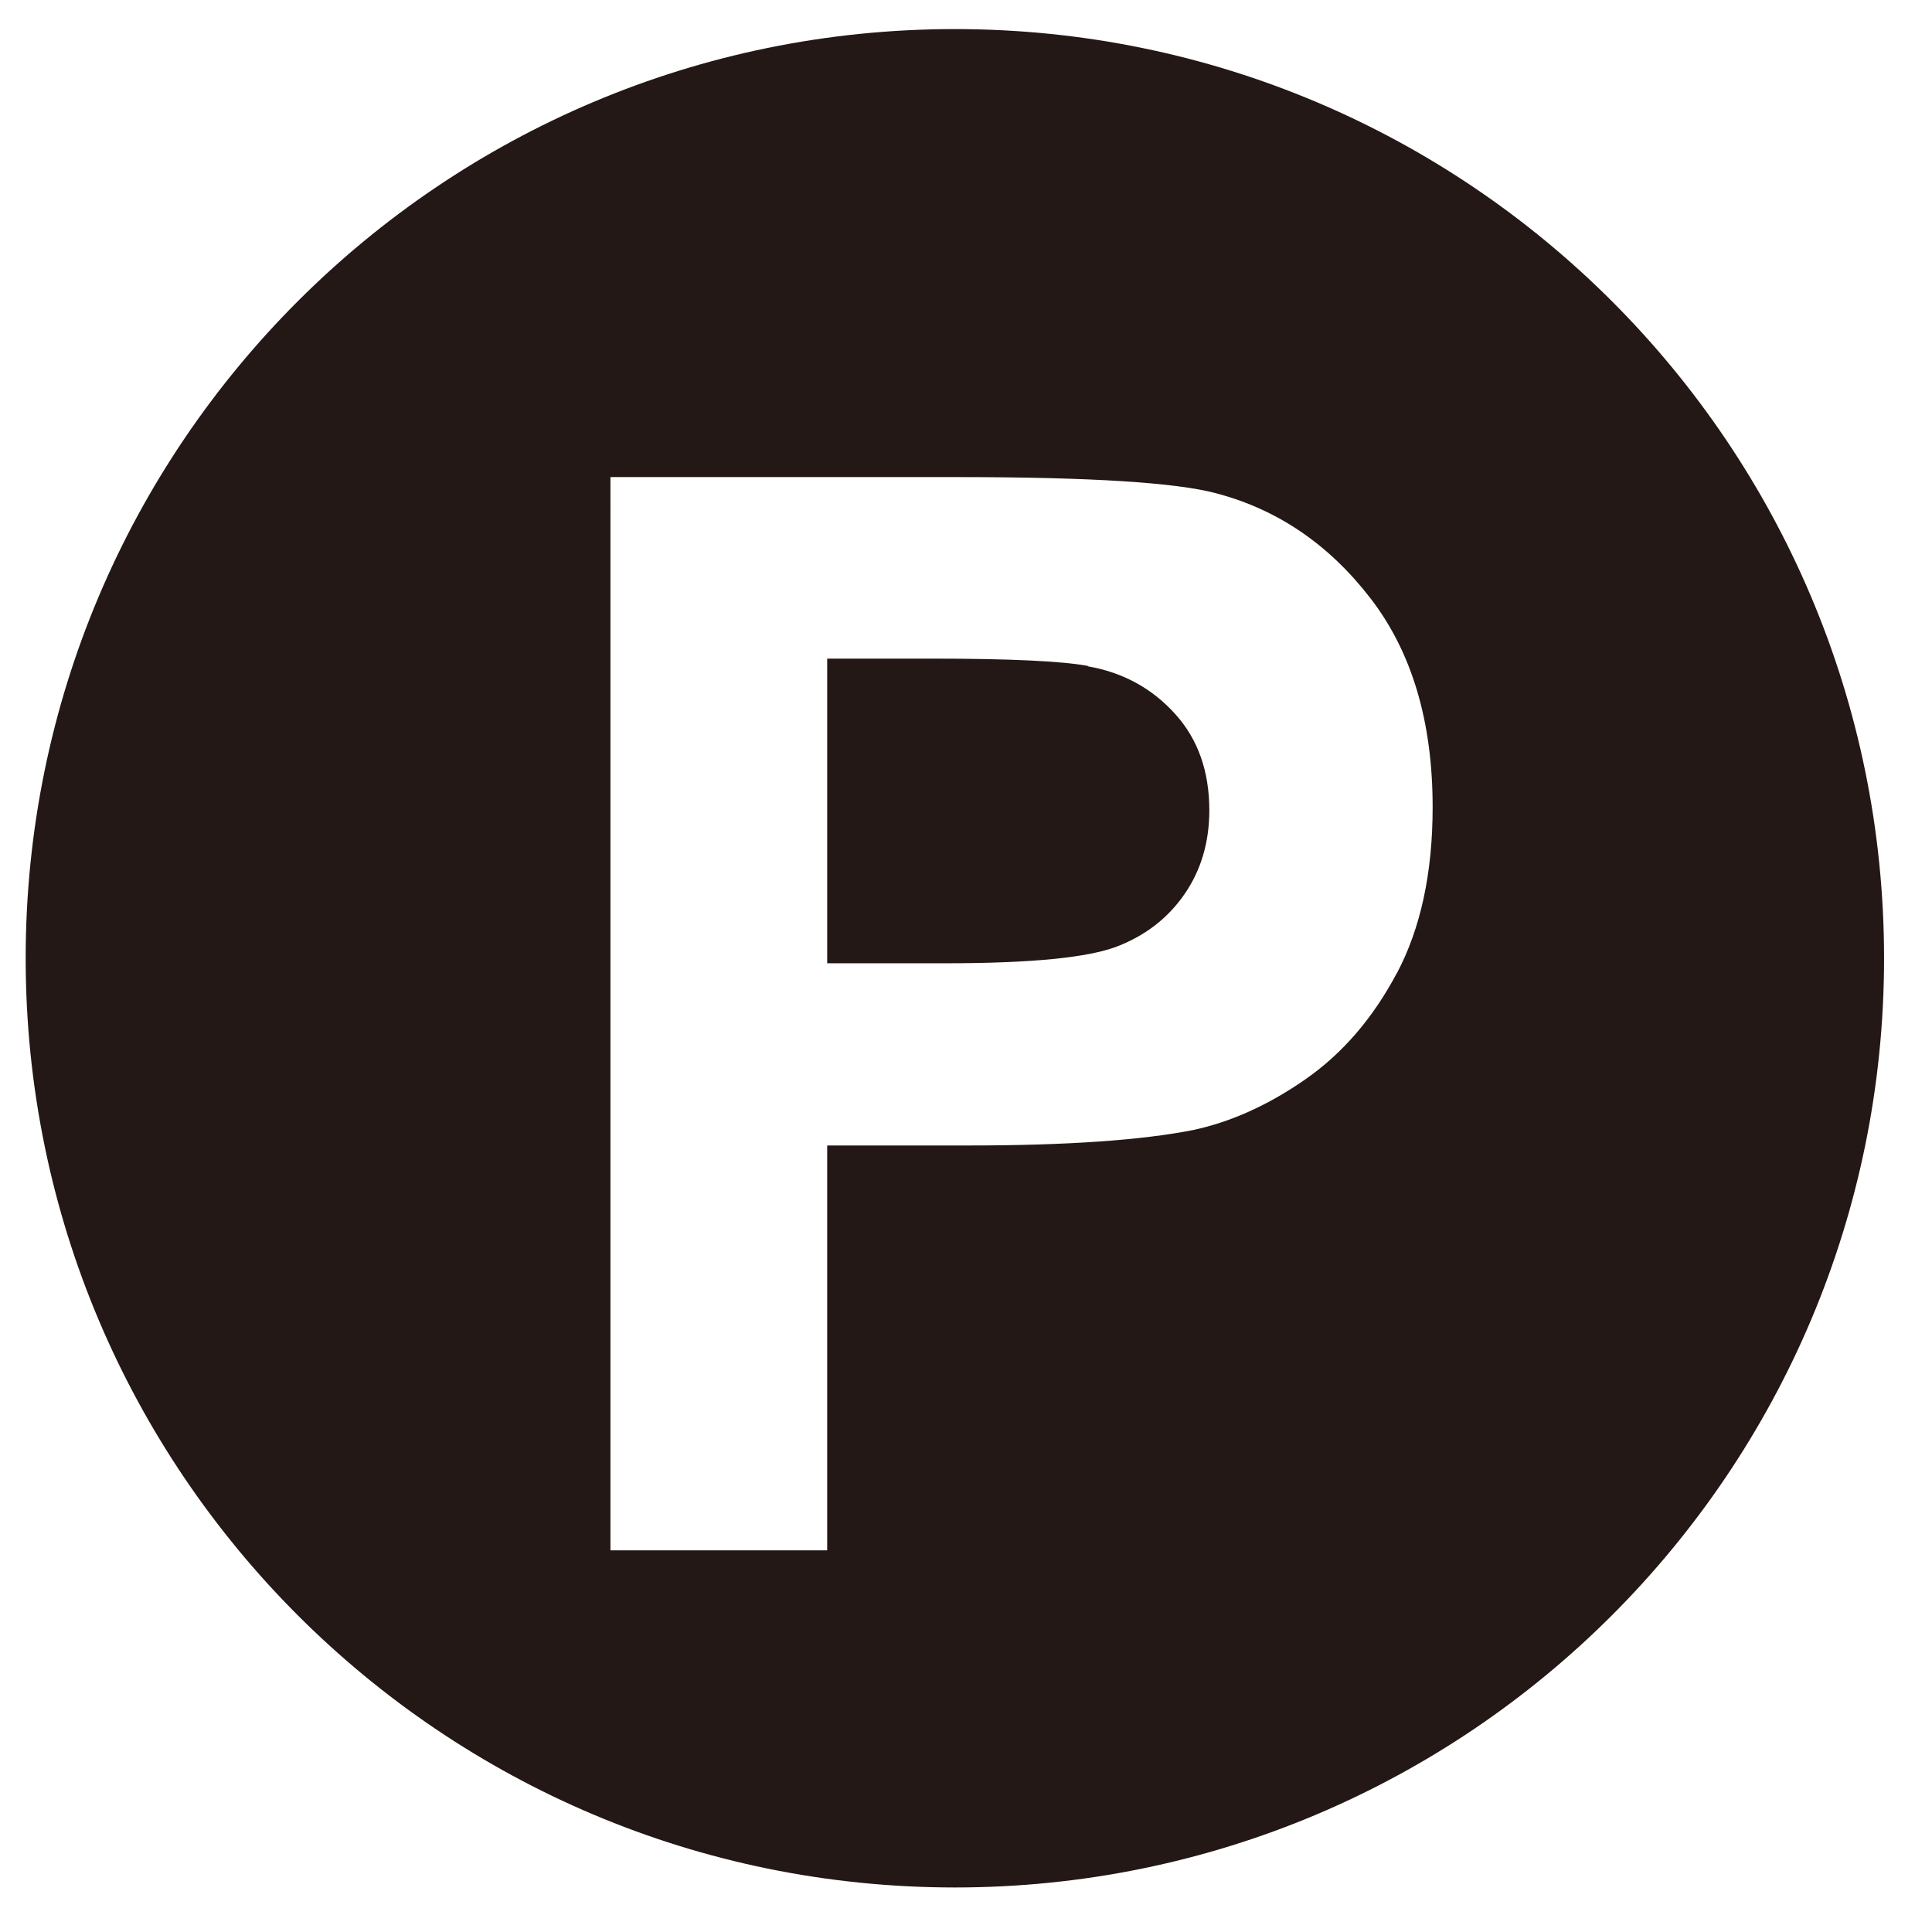
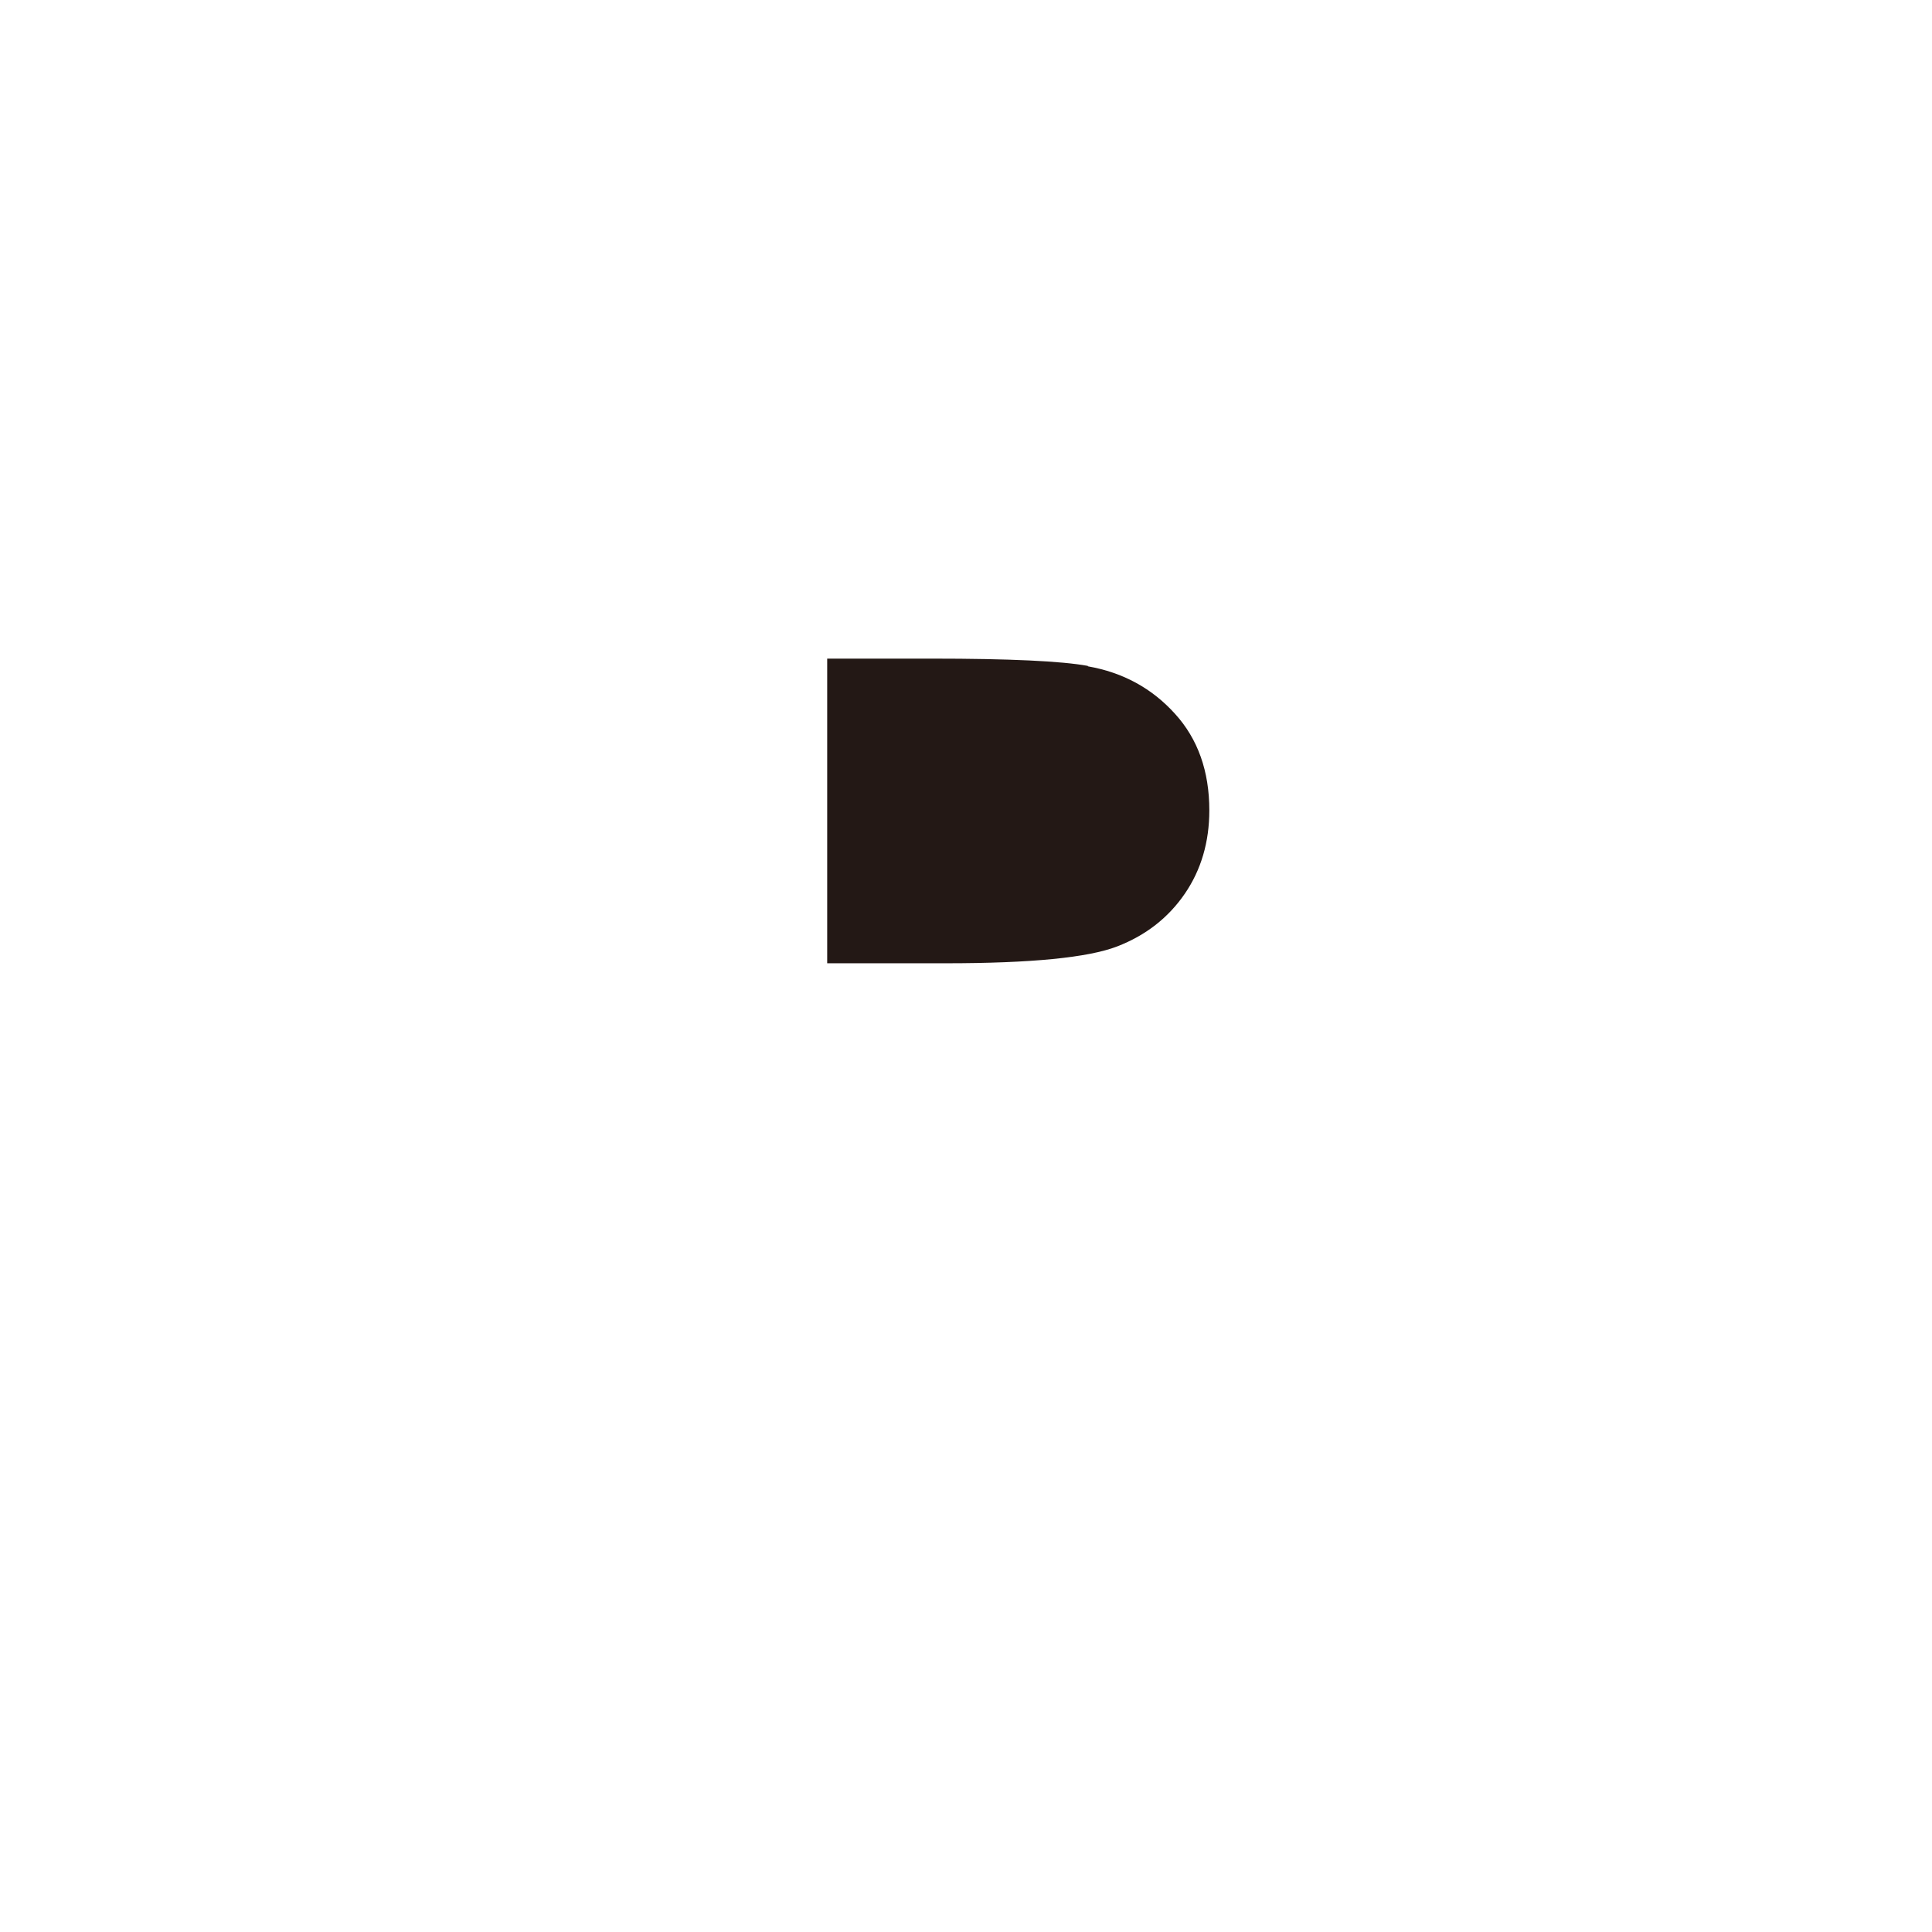
<svg xmlns="http://www.w3.org/2000/svg" id="_イヤー_1" width="30mm" height="30mm" viewBox="0 0 85.04 85.04">
  <defs>
    <style>.cls-1{fill:#231815;}</style>
  </defs>
  <path class="cls-1" d="M47.88,29.31c-1.14-.21-3.43-.32-6.86-.32h-4.61v13.41h5.22c3.76,0,6.27-.25,7.54-.74,1.27-.49,2.26-1.27,2.98-2.32,.72-1.05,1.08-2.28,1.08-3.67,0-1.72-.5-3.14-1.51-4.25-1.01-1.12-2.29-1.82-3.83-2.09Z" />
-   <path class="cls-1" d="M42.03,1.28C19.44,1.28,1.13,19.59,1.13,42.18s18.31,40.9,40.9,40.9,40.9-18.31,40.9-40.9S64.62,1.28,42.03,1.28Zm19.45,41.56c-1.05,1.98-2.39,3.53-4.01,4.66-1.62,1.13-3.27,1.88-4.95,2.24-2.28,.45-5.58,.68-9.89,.68h-6.22v17.82h-9.54V21h15.31c5.8,0,9.58,.24,11.34,.71,2.71,.71,4.97,2.25,6.8,4.62,1.83,2.37,2.74,5.44,2.74,9.2,0,2.9-.53,5.34-1.58,7.32Z" />
</svg>